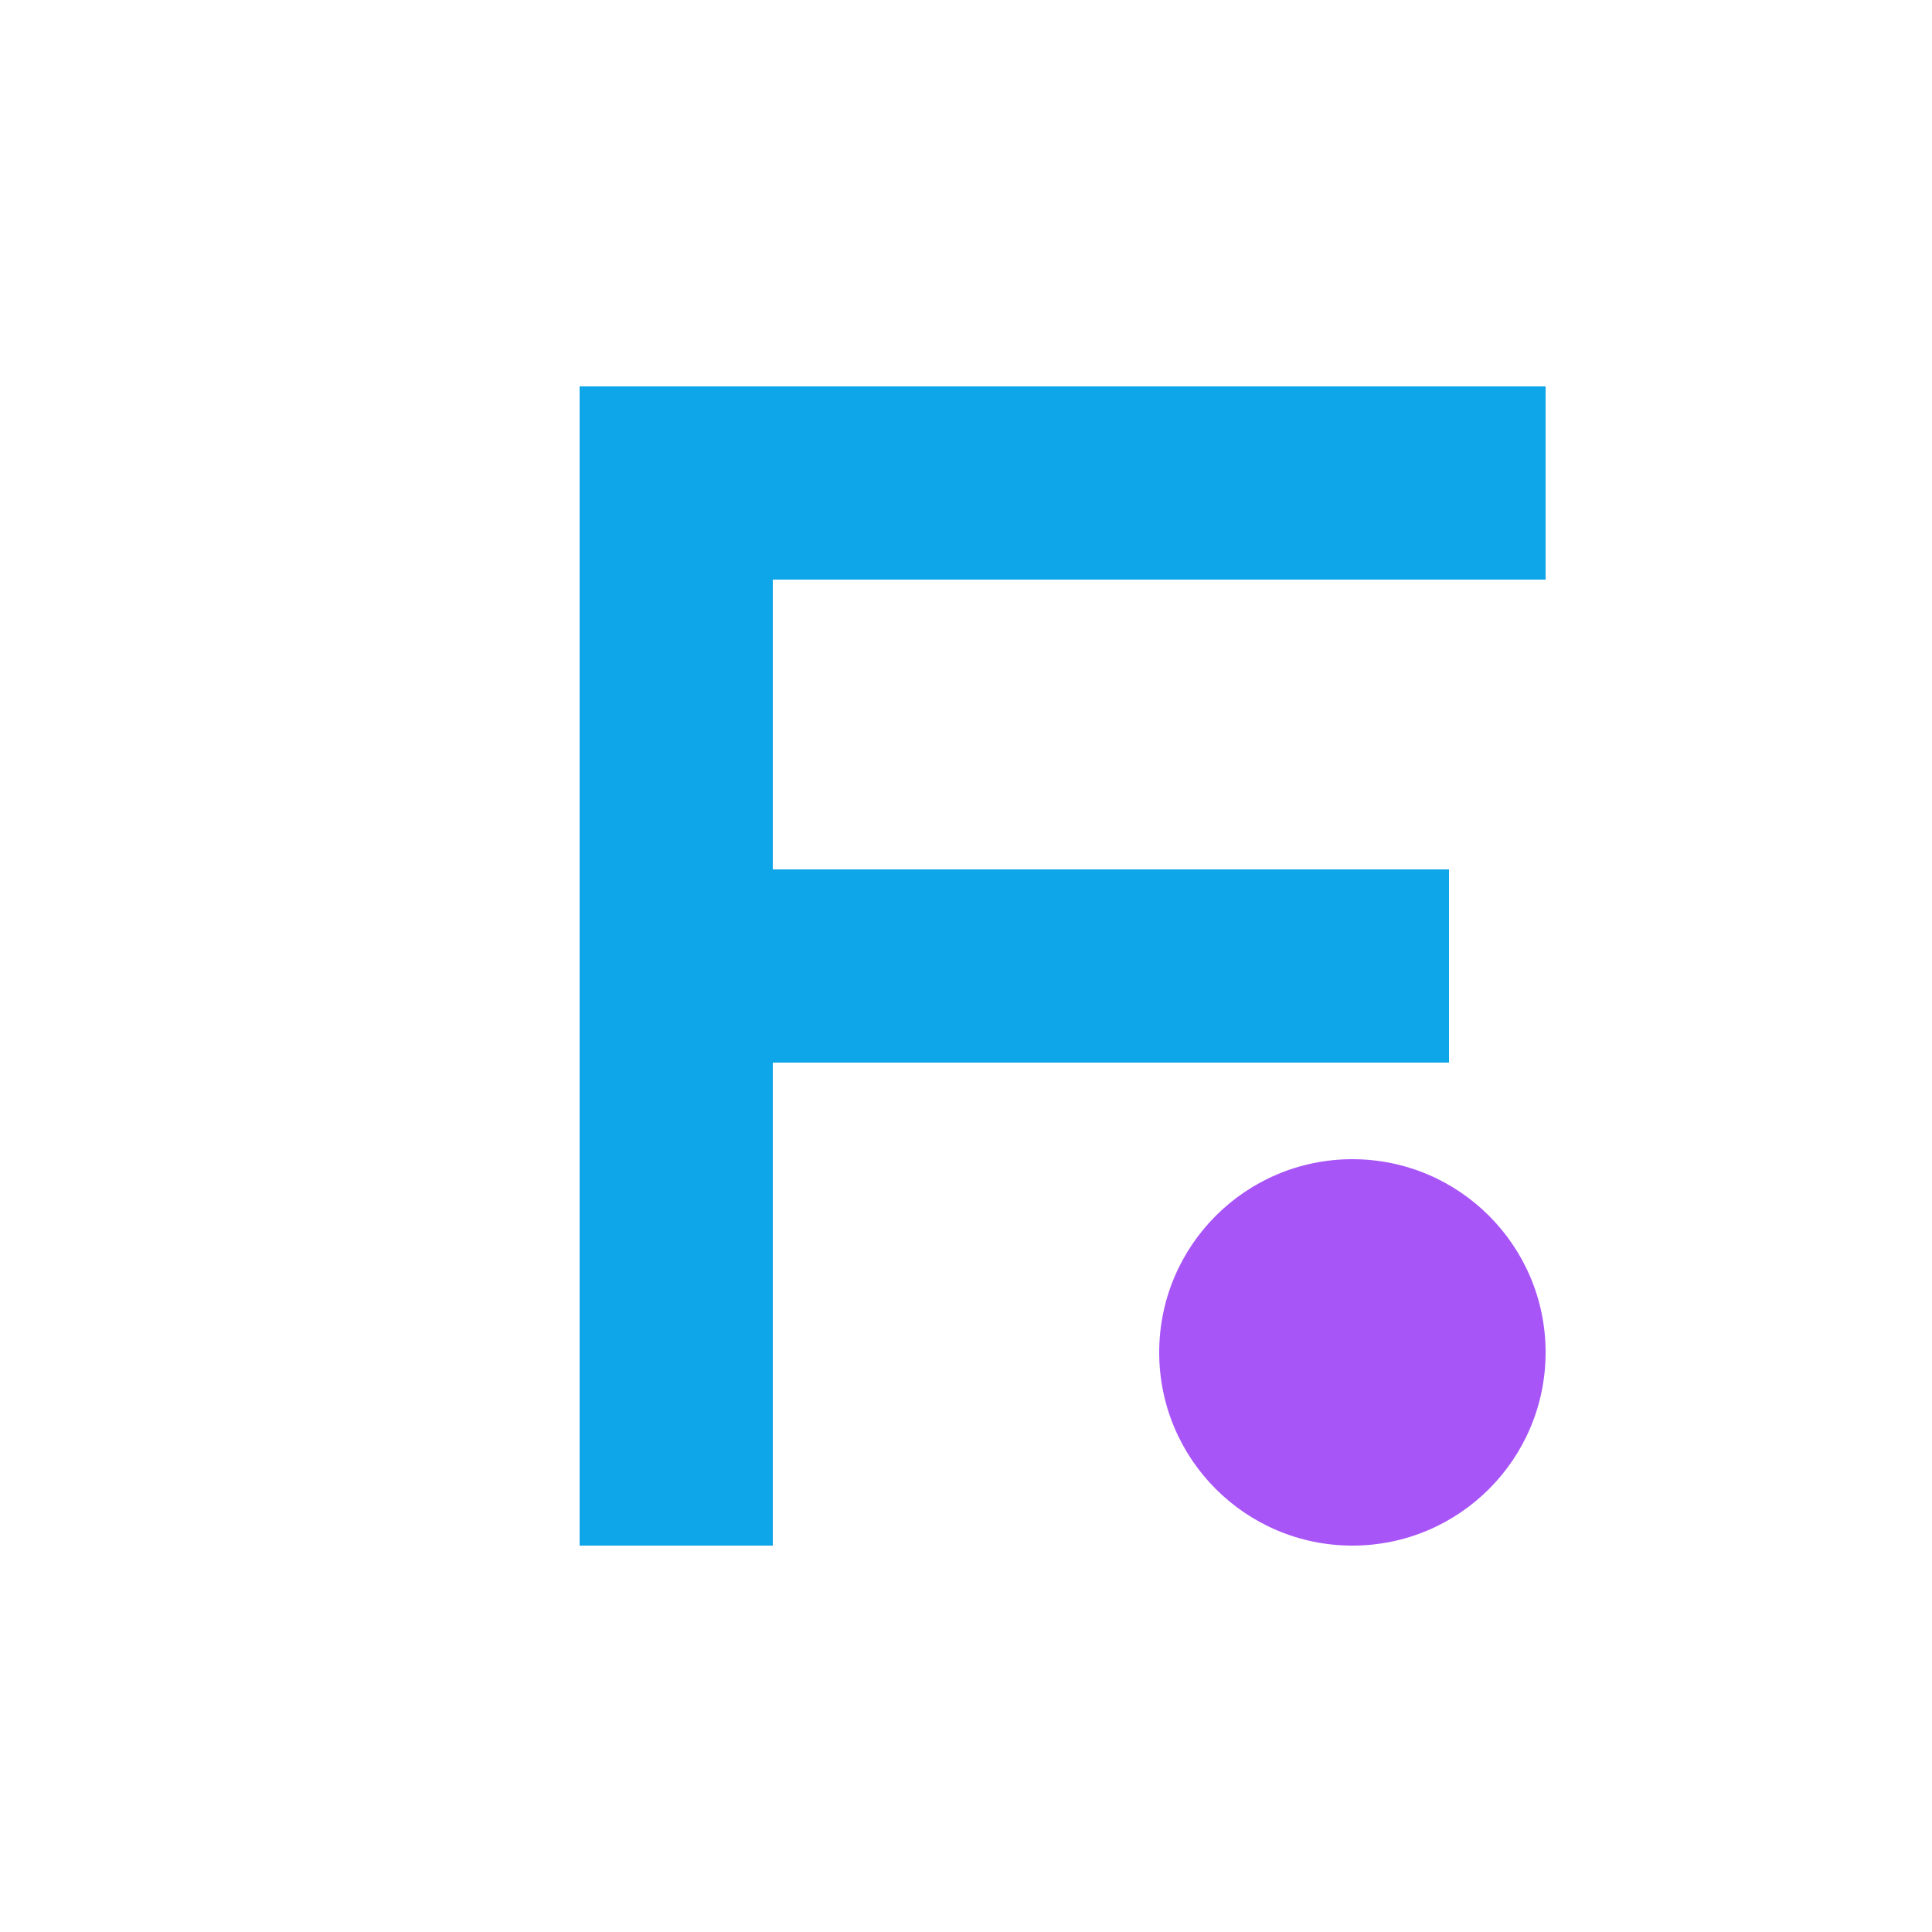
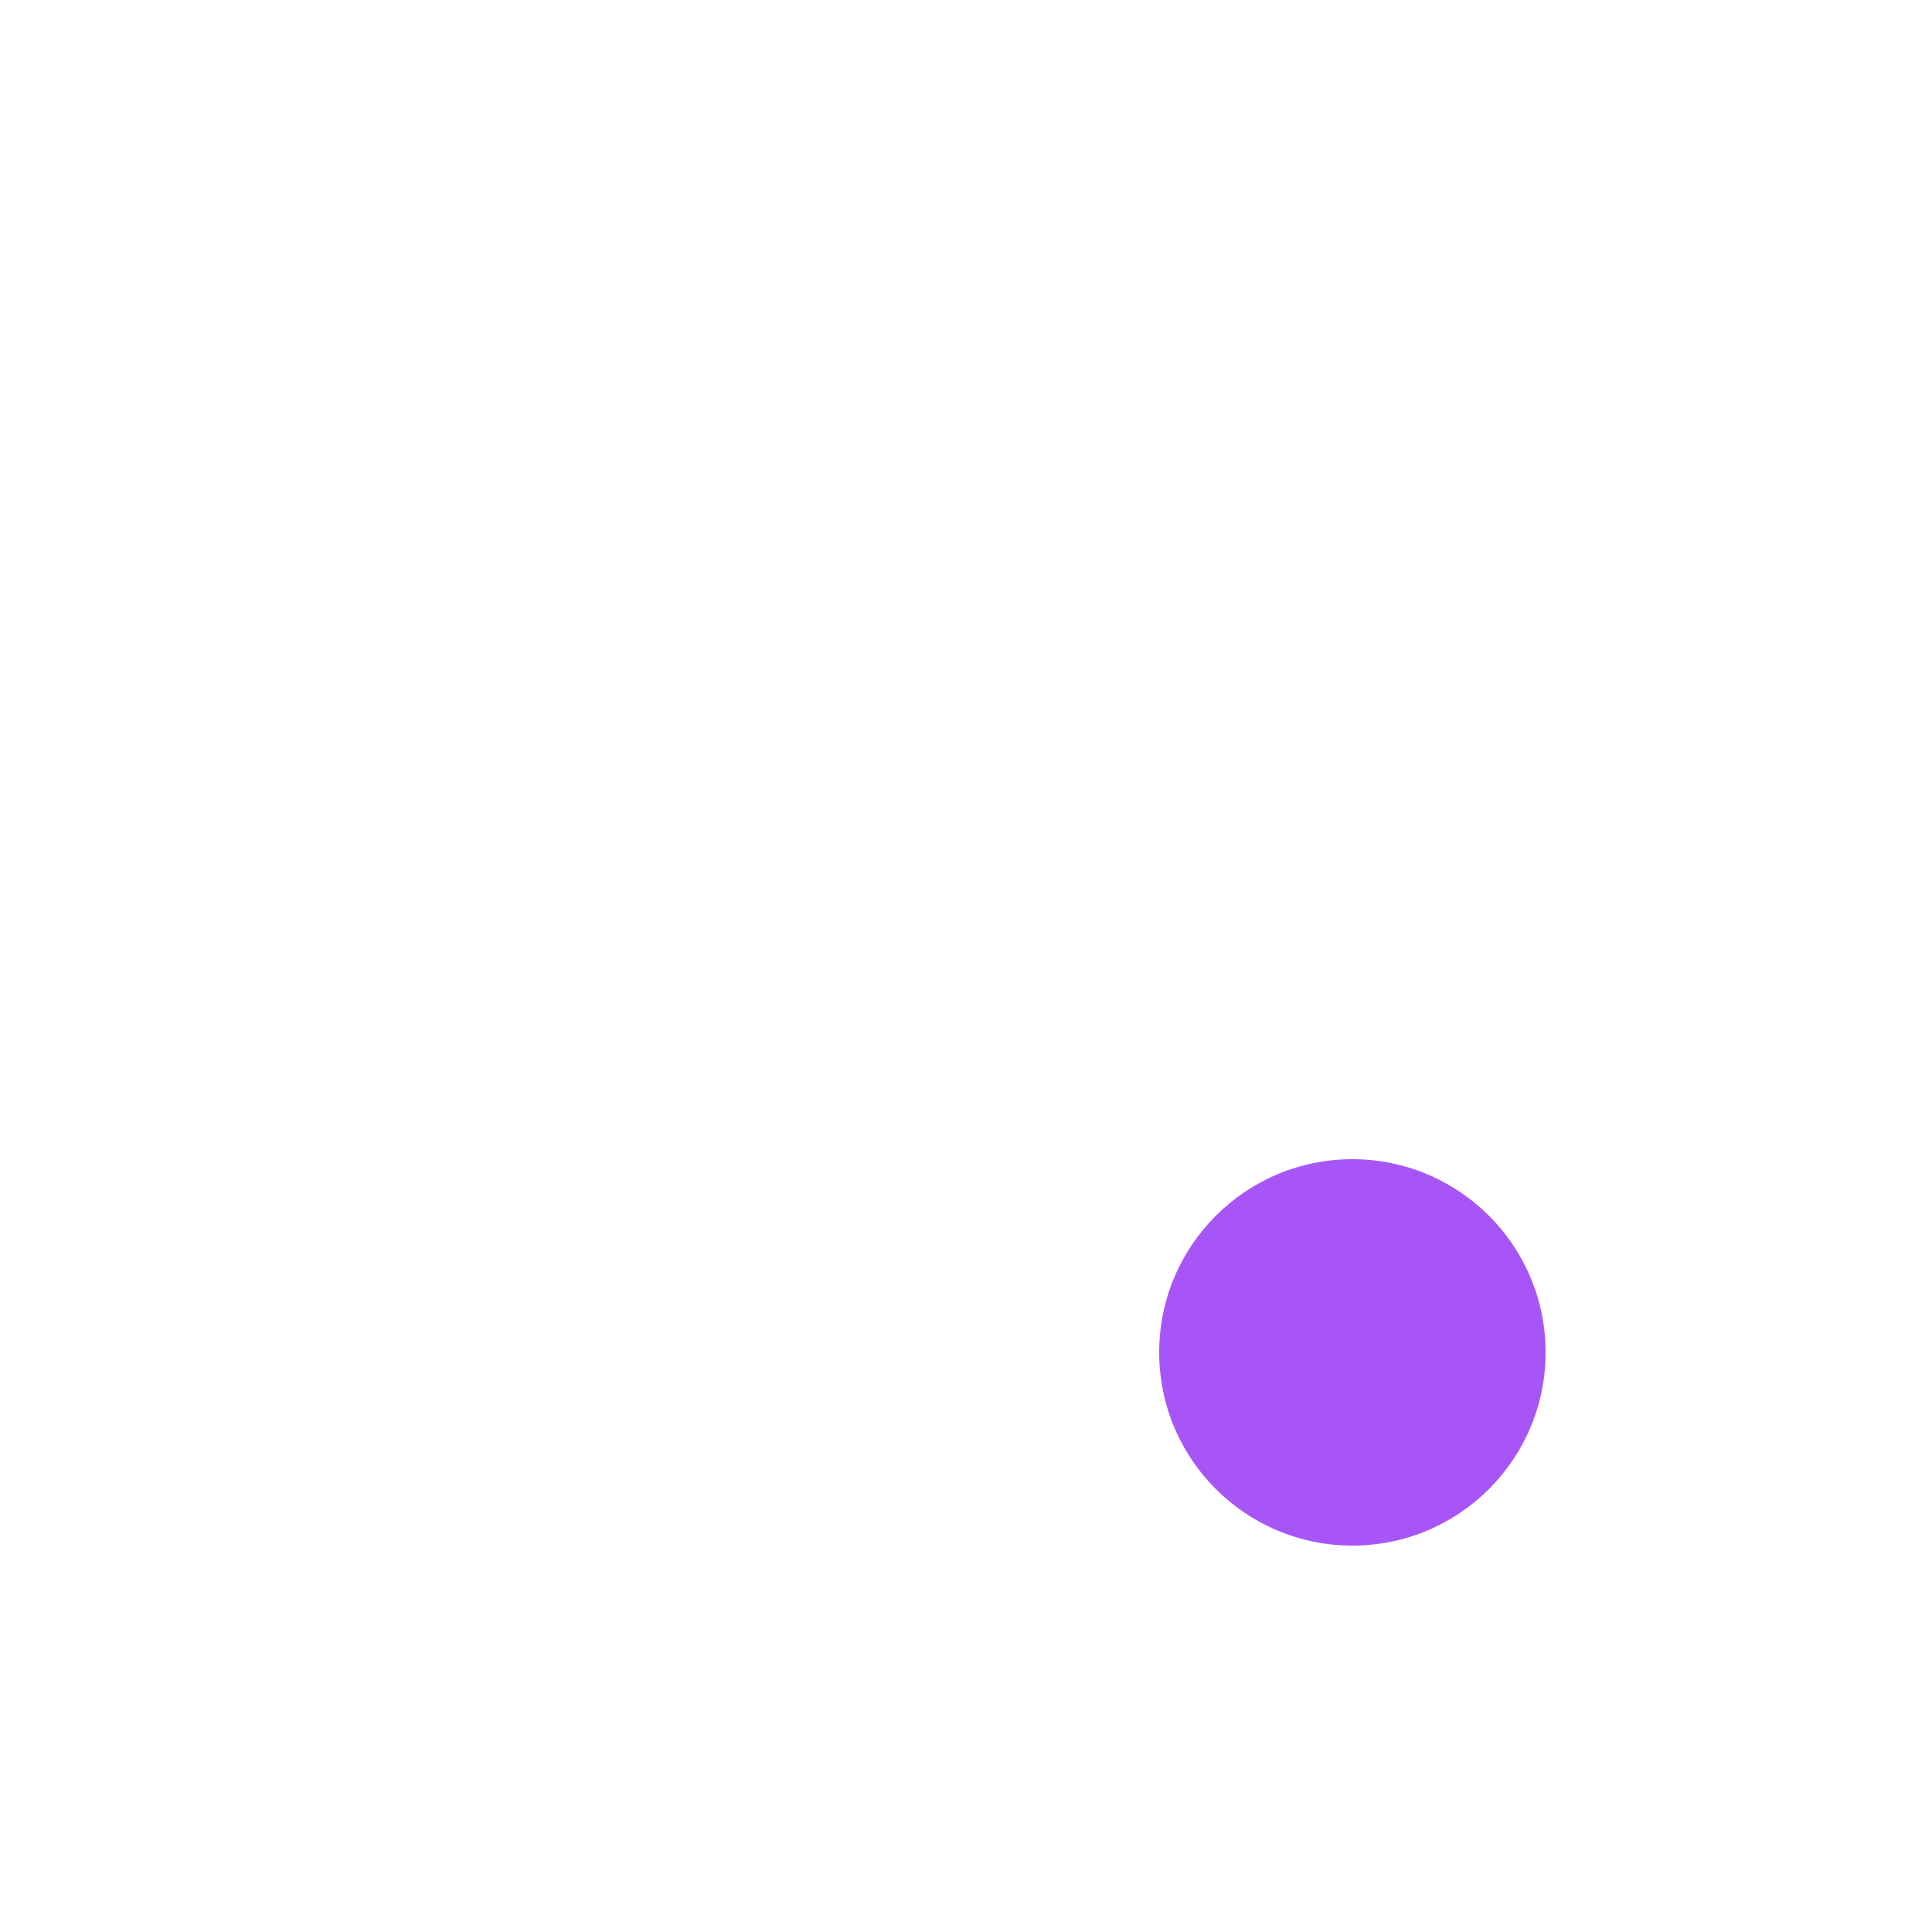
<svg xmlns="http://www.w3.org/2000/svg" width="40" height="40" viewBox="0 0 40 40" fill="none">
-   <path d="M8 8H32V12H16V18H30V22H16V32H12V8Z" fill="#0ea5e9" />
  <circle cx="28" cy="28" r="4" fill="#a855f7" />
</svg>